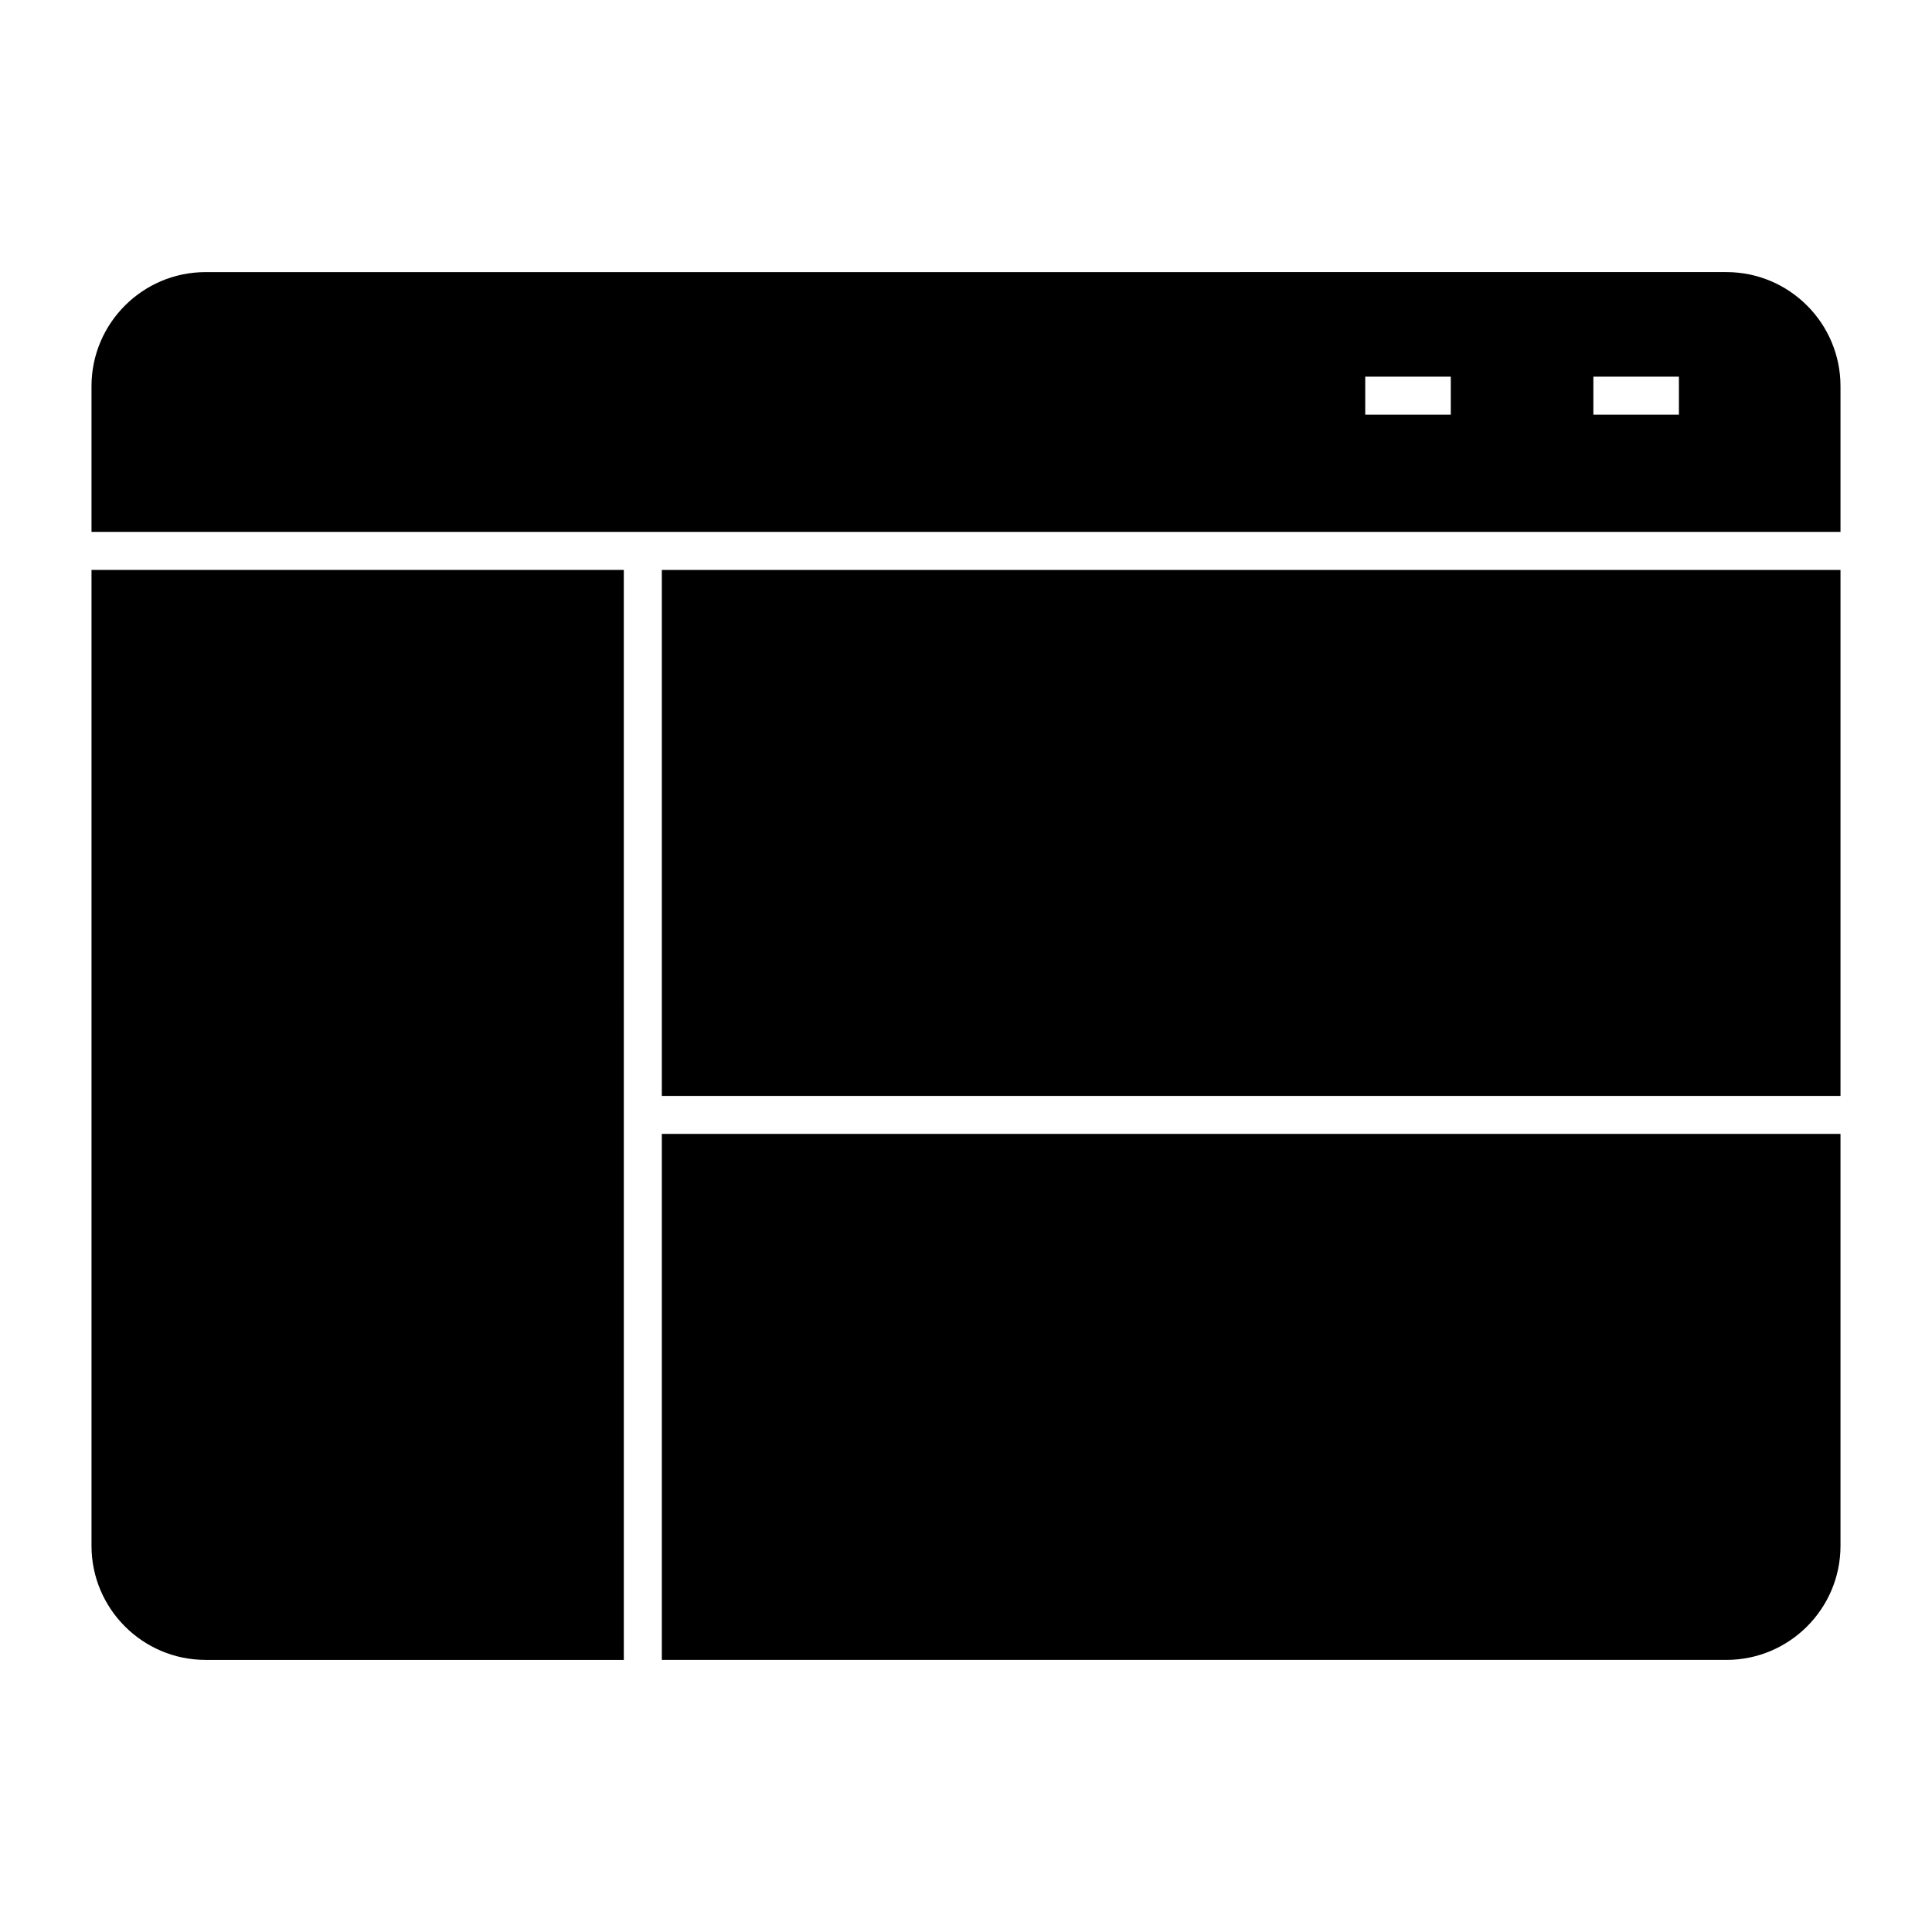
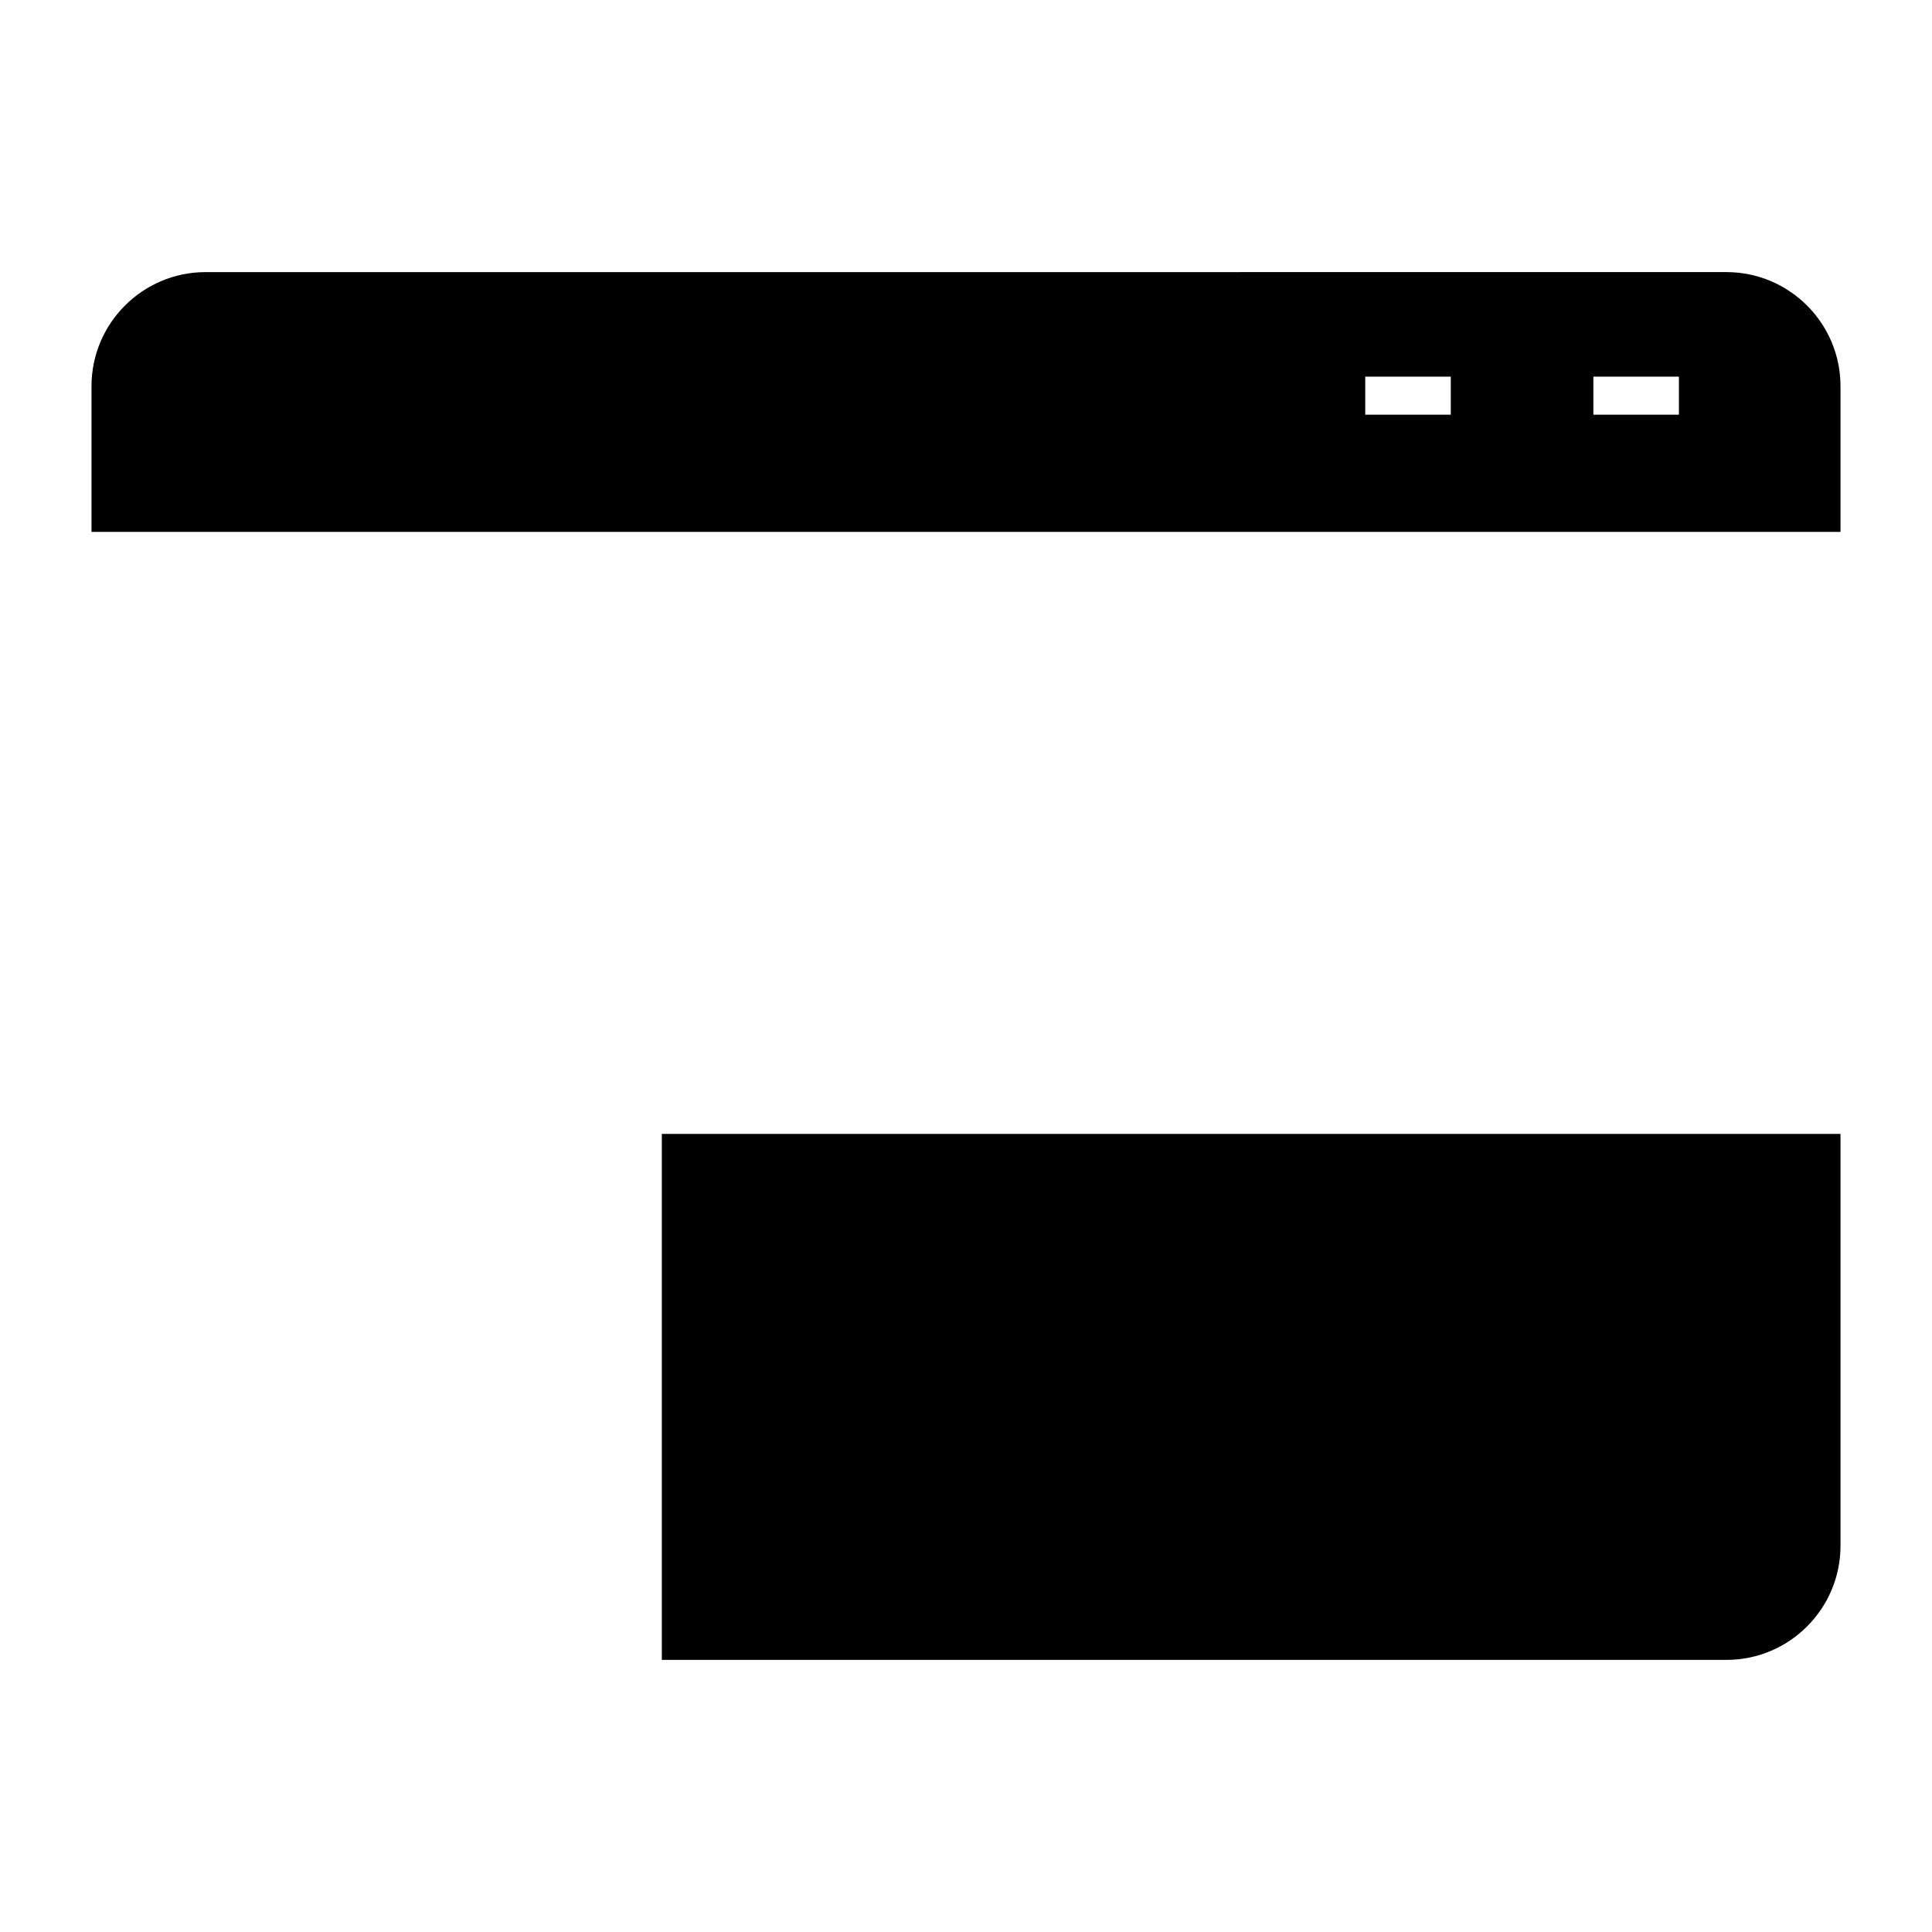
<svg xmlns="http://www.w3.org/2000/svg" fill="#000000" width="800px" height="800px" version="1.1" viewBox="144 144 512 512">
  <g>
    <path d="m631.75 444.5h-312.36v139.39h282.13c16.672 0 30.23-13.559 30.23-30.23z" />
-     <path d="m168.25 295.04v258.62c0 16.672 13.559 30.23 30.23 30.23h110.84l-0.004-288.86z" />
    <path d="m168.25 284.96h463.5v-38.621c0-16.672-13.559-30.23-30.23-30.23l-403.04 0.004c-16.672 0-30.23 13.559-30.23 30.23zm398.01-41.141h22.672v10.078h-22.672zm-60.457 0h22.672v10.078h-22.672z" />
-     <path d="m319.39 295.04h312.36v139.39h-312.36z" />
  </g>
</svg>